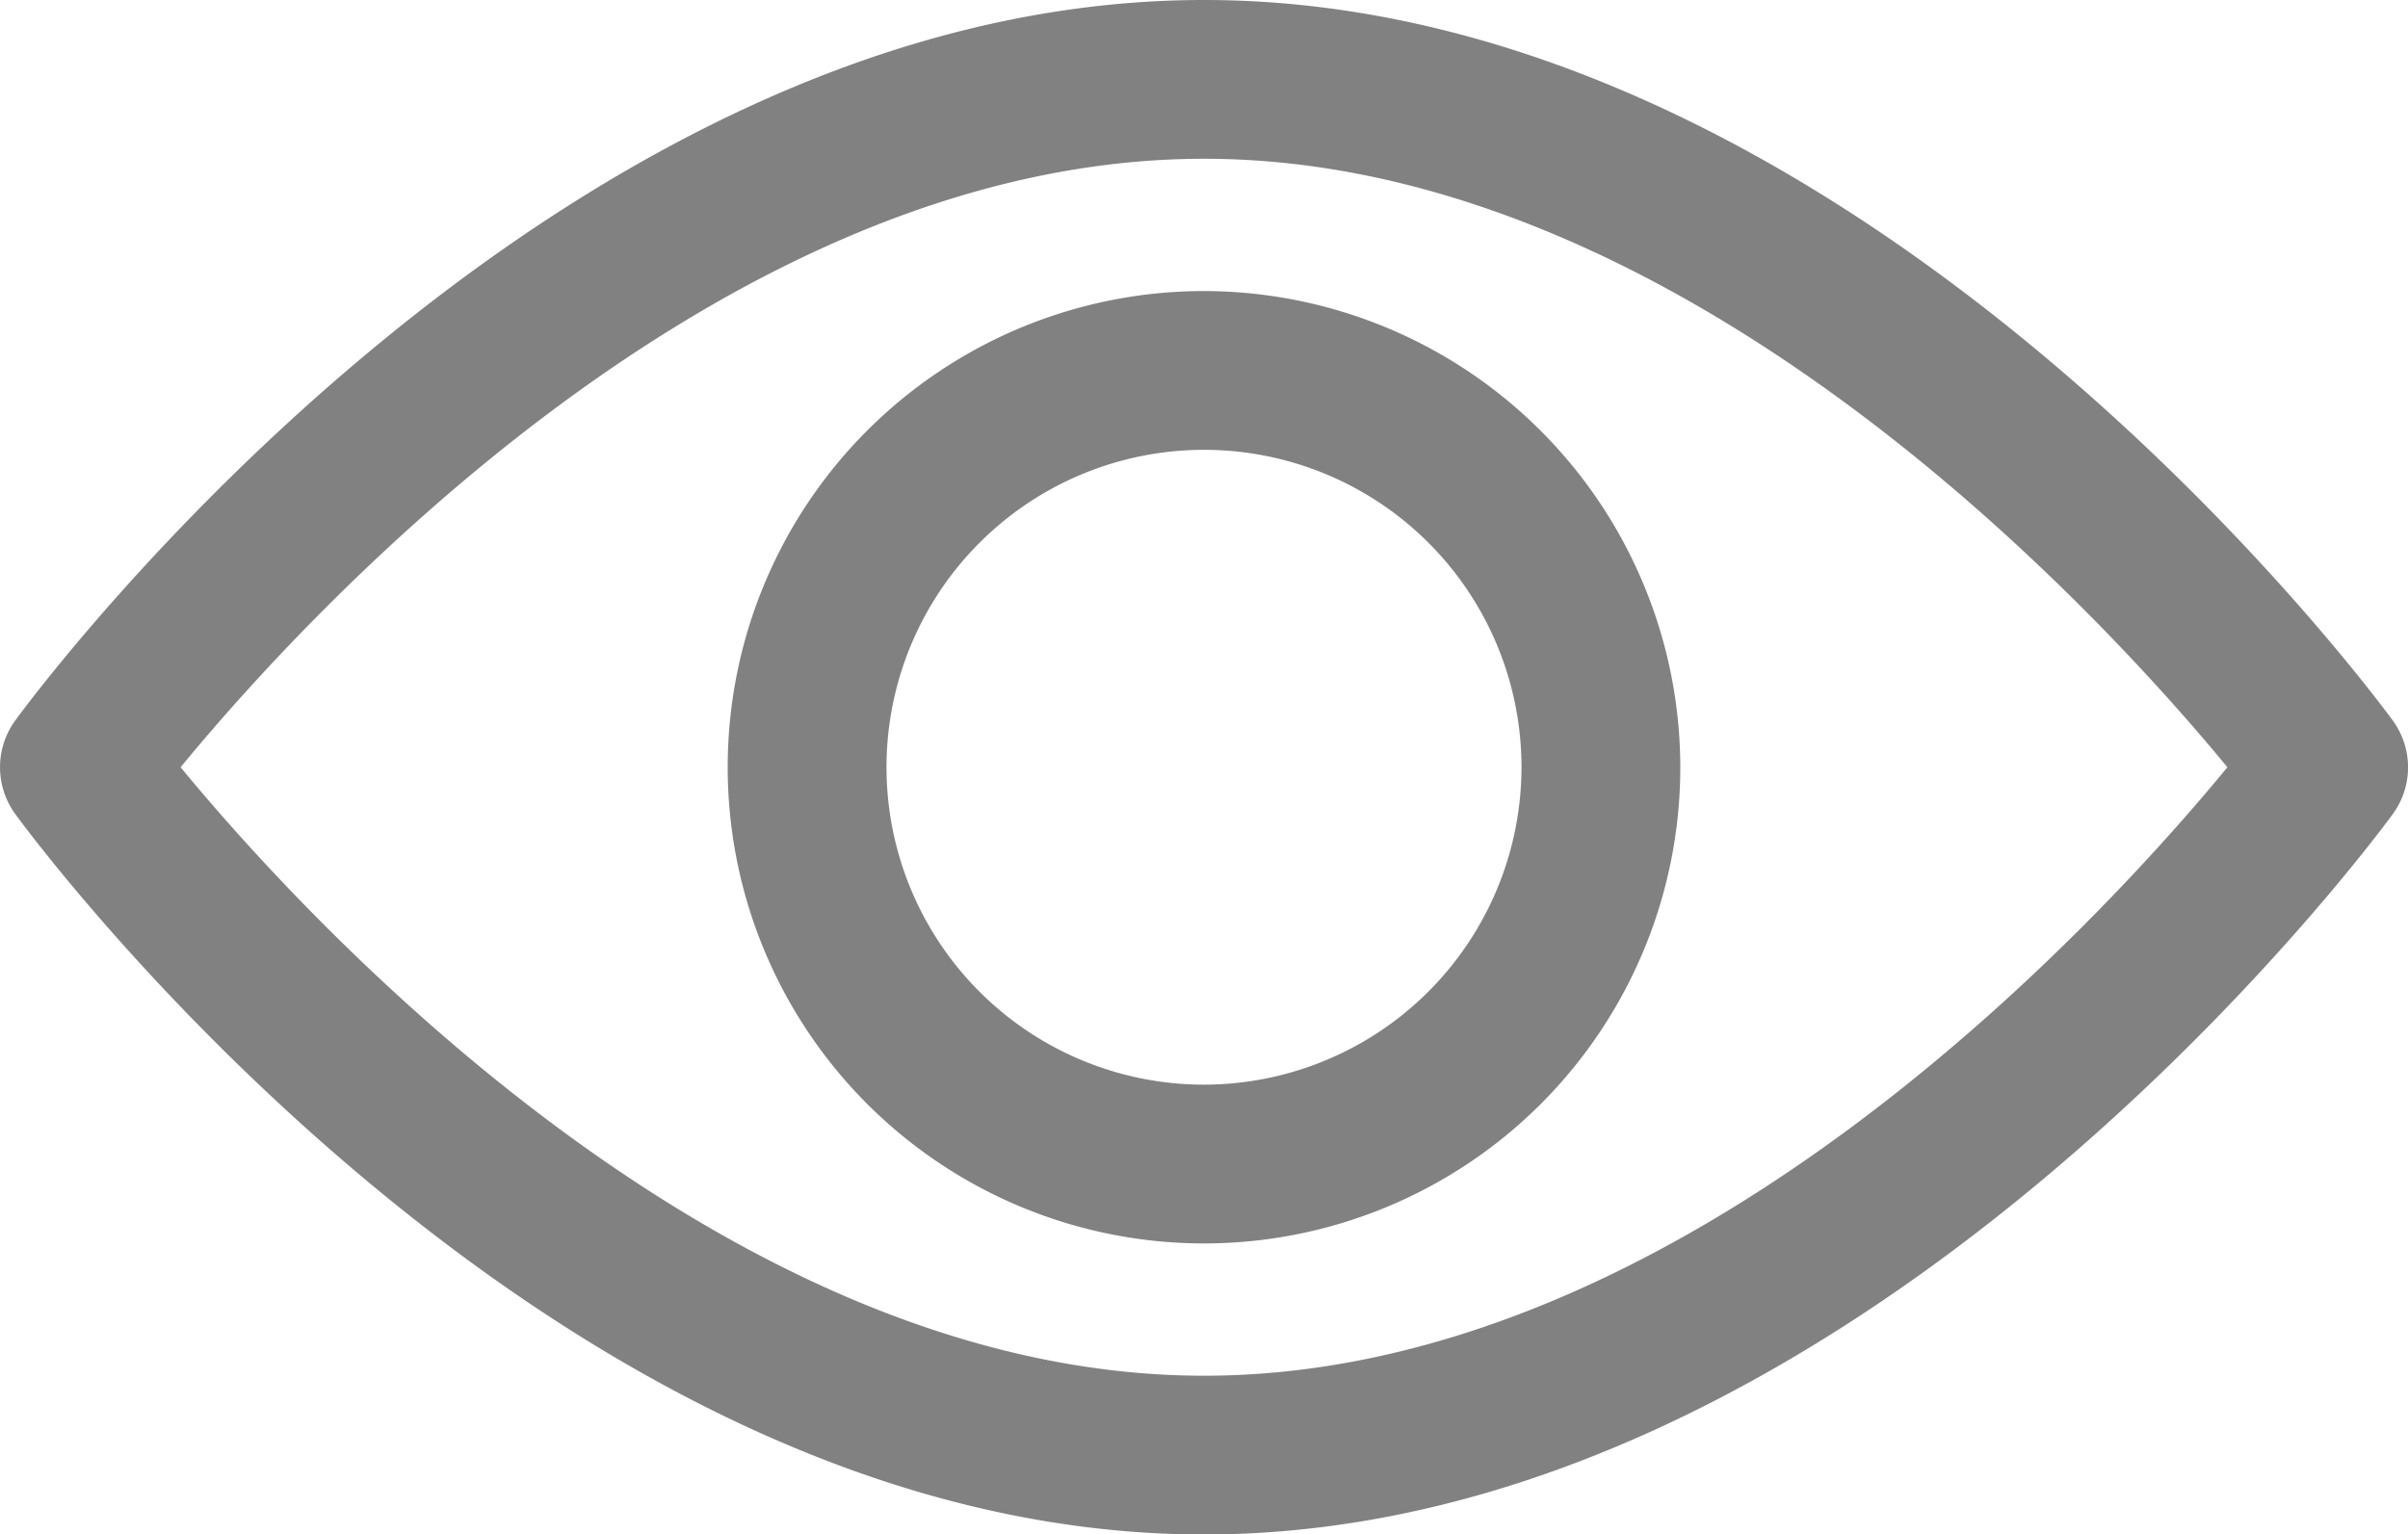
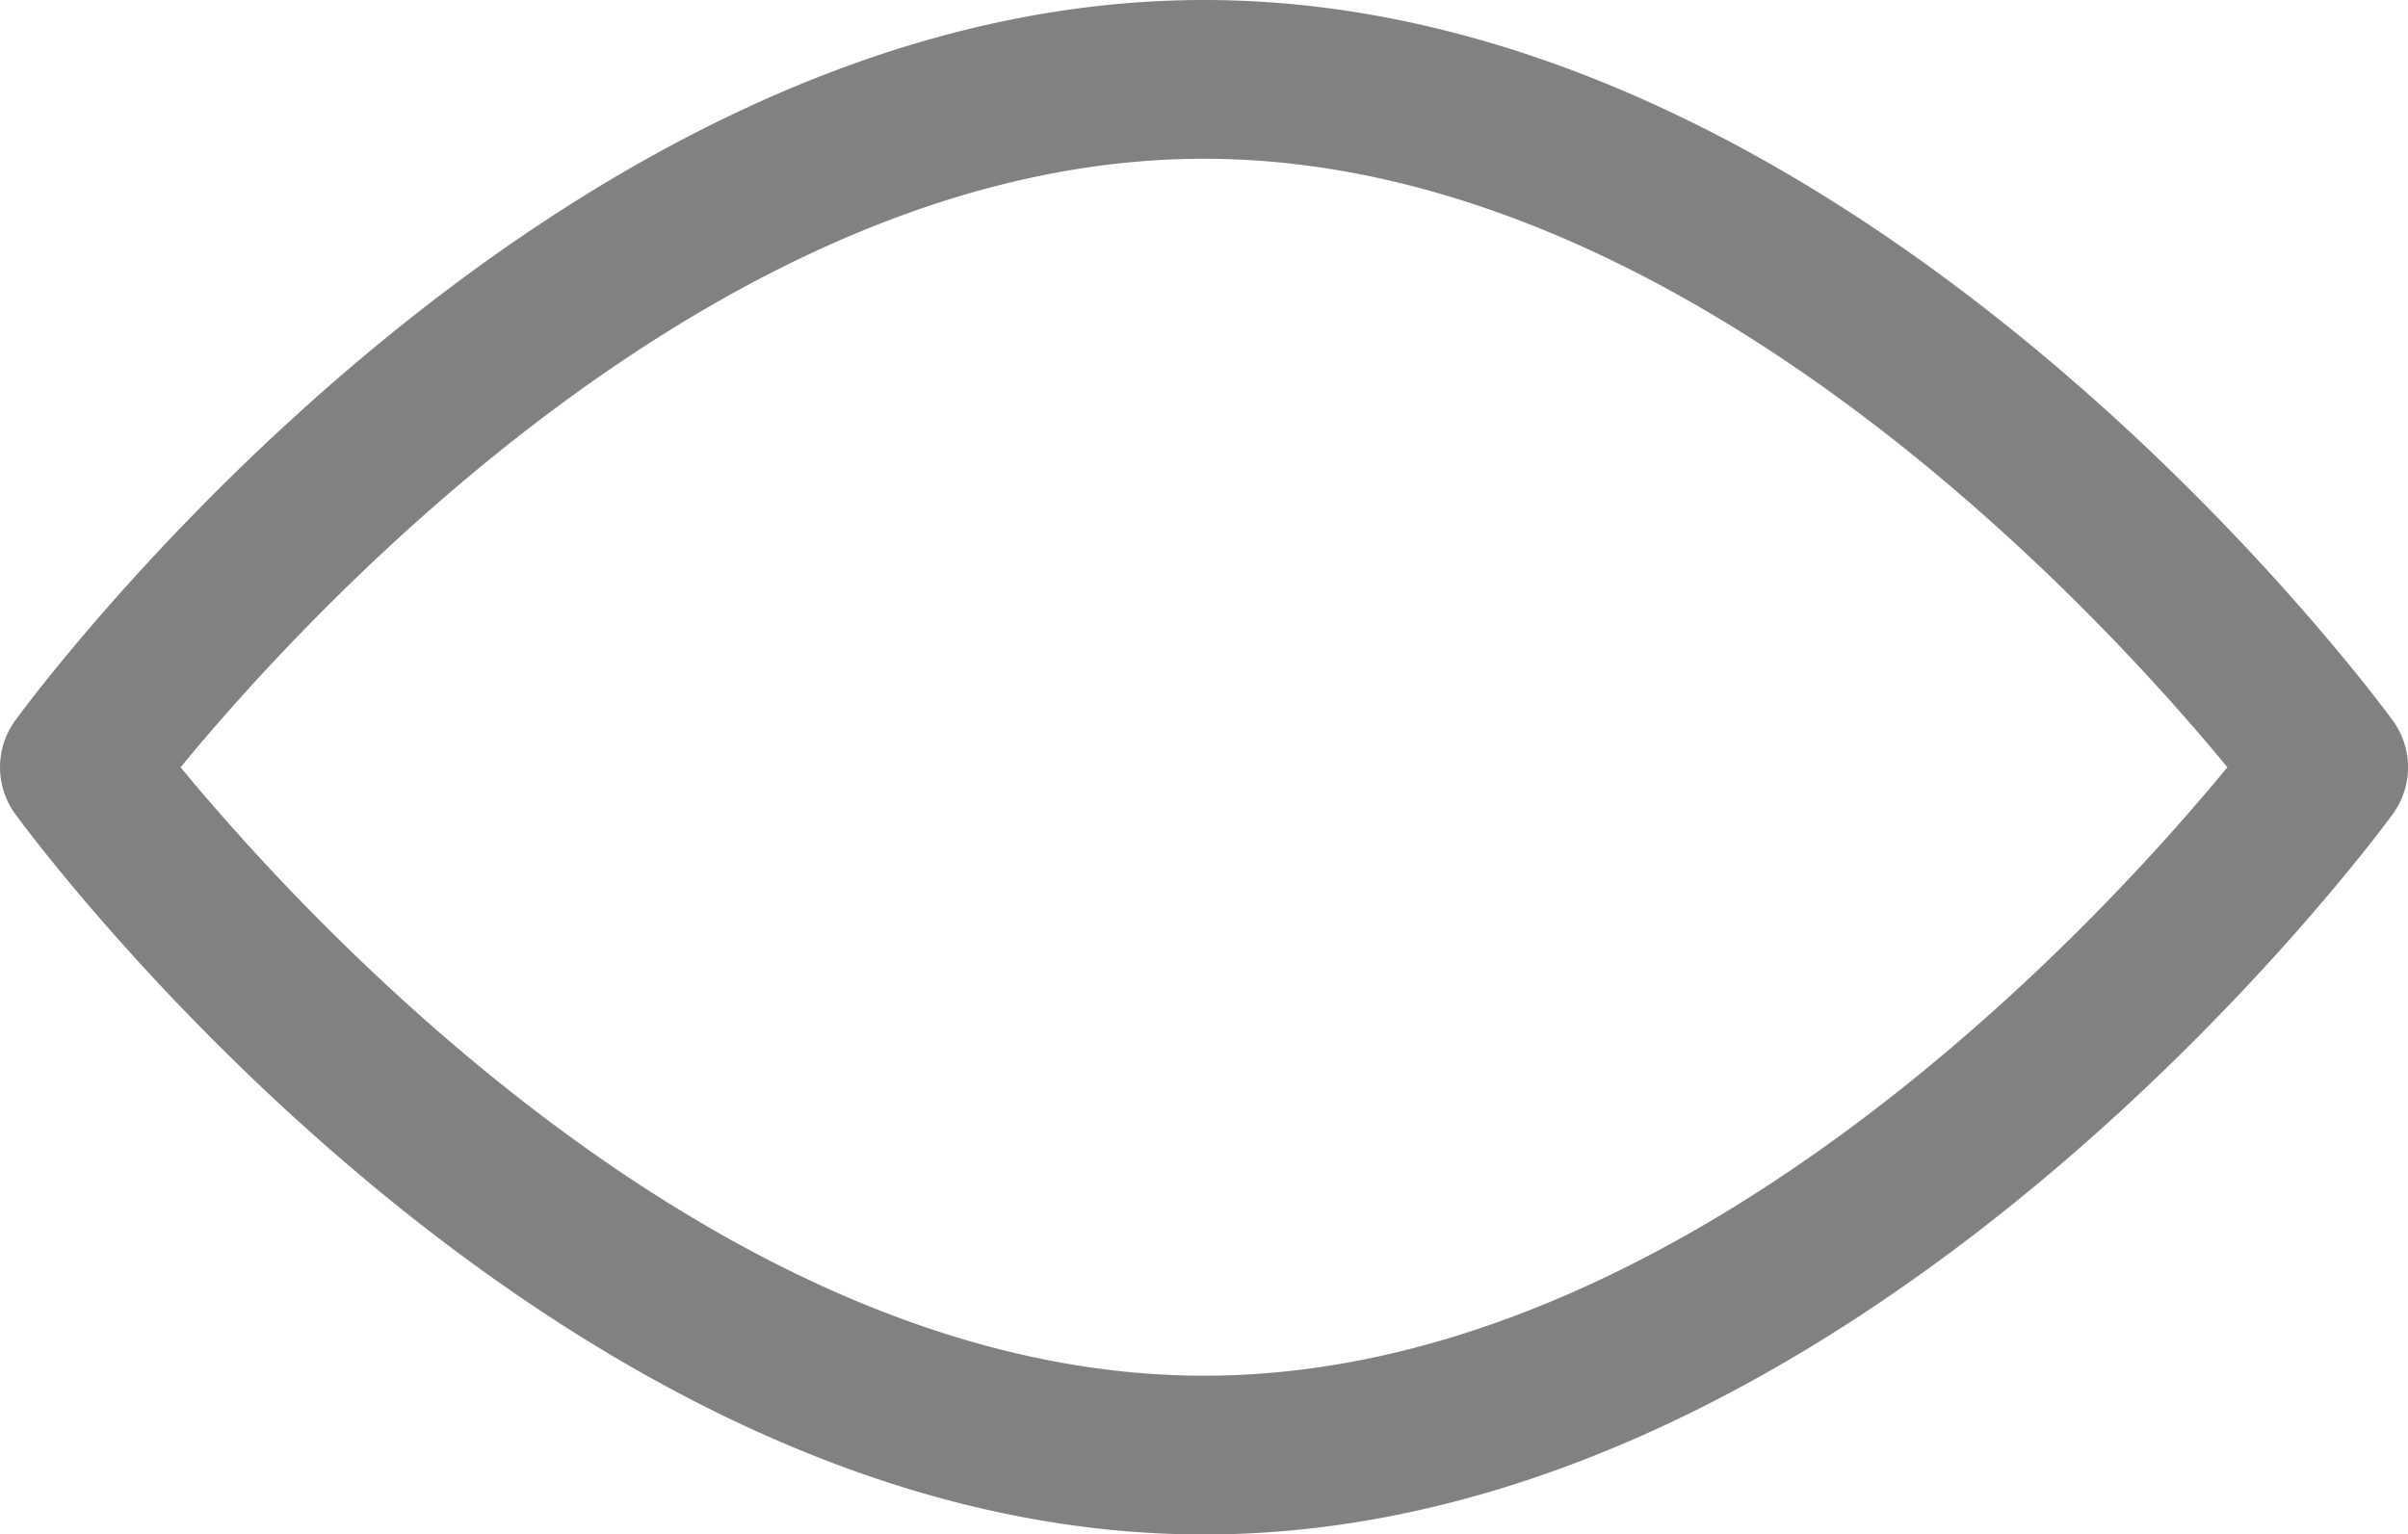
<svg xmlns="http://www.w3.org/2000/svg" id="Group_780" data-name="Group 780" width="20" height="12.747" viewBox="0 0 20 12.747">
  <g id="view" transform="translate(0 0)">
    <g id="Group_104" data-name="Group 104">
      <g id="Group_103" data-name="Group 103">
        <path id="Path_170" data-name="Path 170" d="M19.873,9.611C19.694,9.367,15.437,3.626,10,3.626S.305,9.367.127,9.611a.66.66,0,0,0,0,.778c.178.244,4.436,5.985,9.873,5.985s9.694-5.74,9.873-5.984A.659.659,0,0,0,19.873,9.611ZM10,15.055c-4.005,0-7.474-3.81-8.5-5.055C2.525,8.753,5.986,4.945,10,4.945S17.473,8.754,18.5,10C17.475,11.247,14.014,15.055,10,15.055Z" transform="translate(0 -3.626)" fill="#818181" />
      </g>
    </g>
    <g id="Group_106" data-name="Group 106" transform="translate(6.044 2.418)">
      <g id="Group_105" data-name="Group 105">
-         <path id="Path_171" data-name="Path 171" d="M10,6.044A3.956,3.956,0,1,0,13.956,10,3.961,3.961,0,0,0,10,6.044Zm0,6.593A2.637,2.637,0,1,1,12.637,10,2.64,2.64,0,0,1,10,12.637Z" transform="translate(-6.044 -6.044)" fill="#818181" />
-       </g>
+         </g>
    </g>
  </g>
</svg>